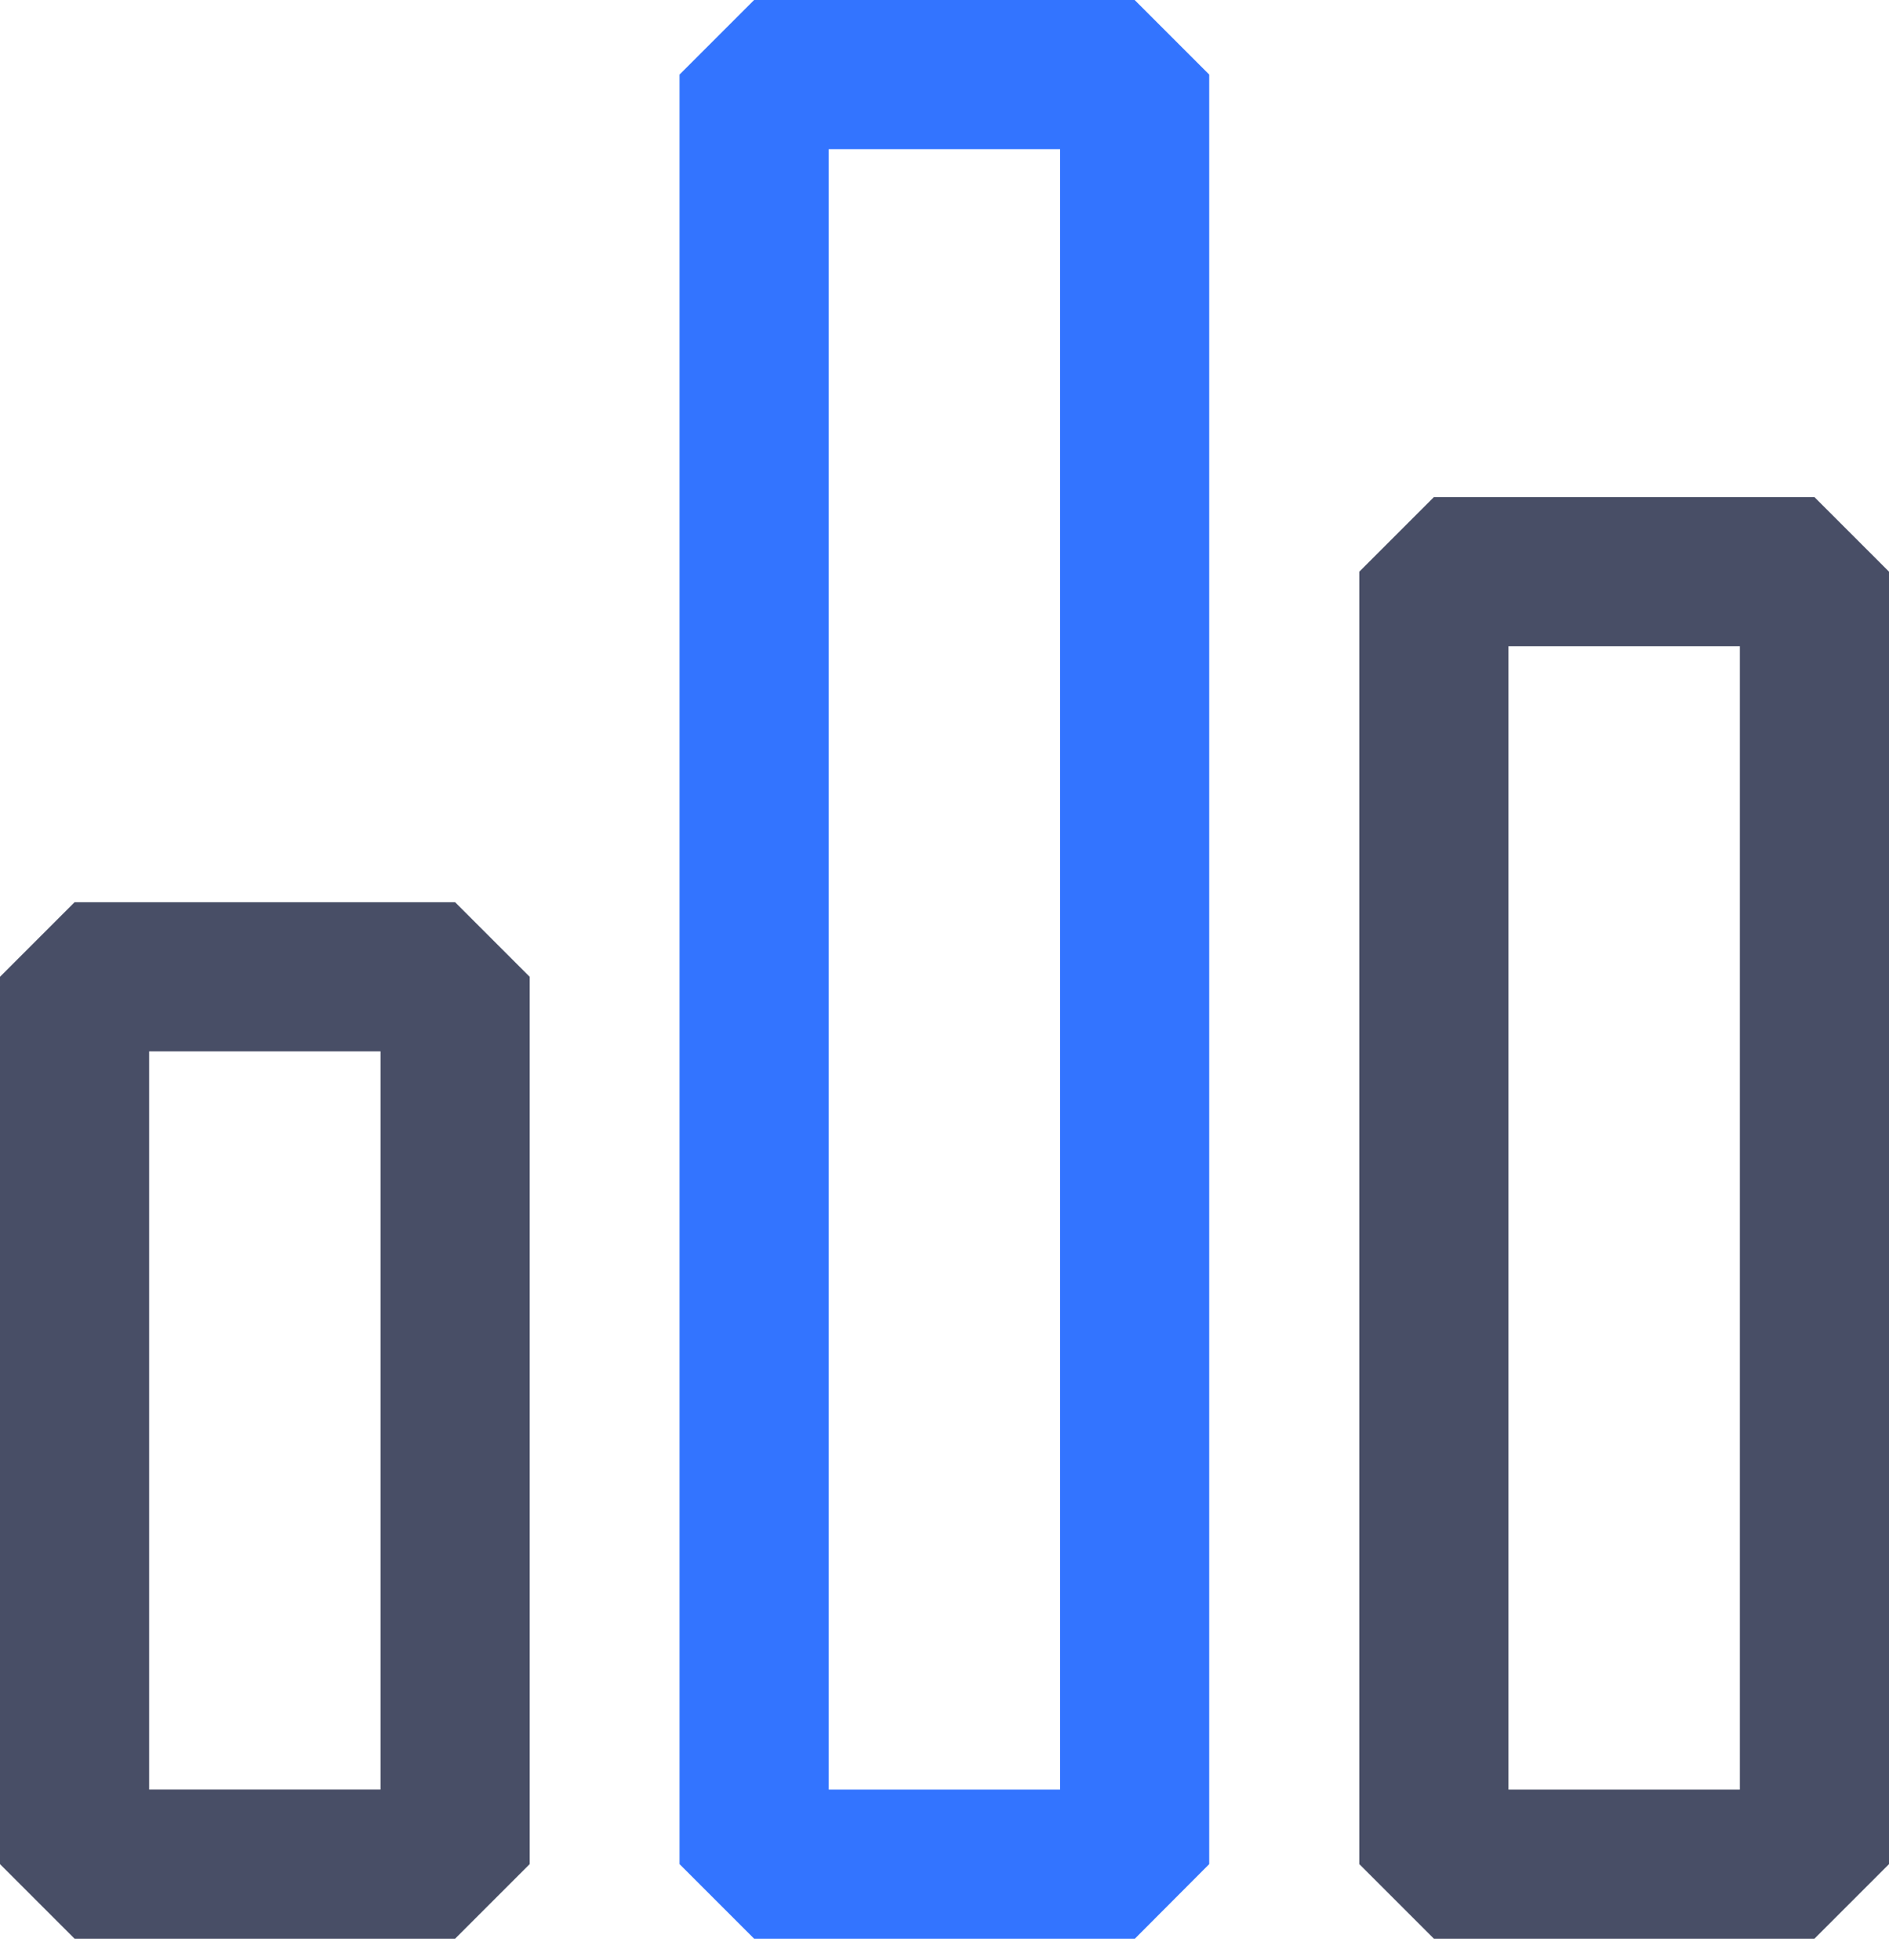
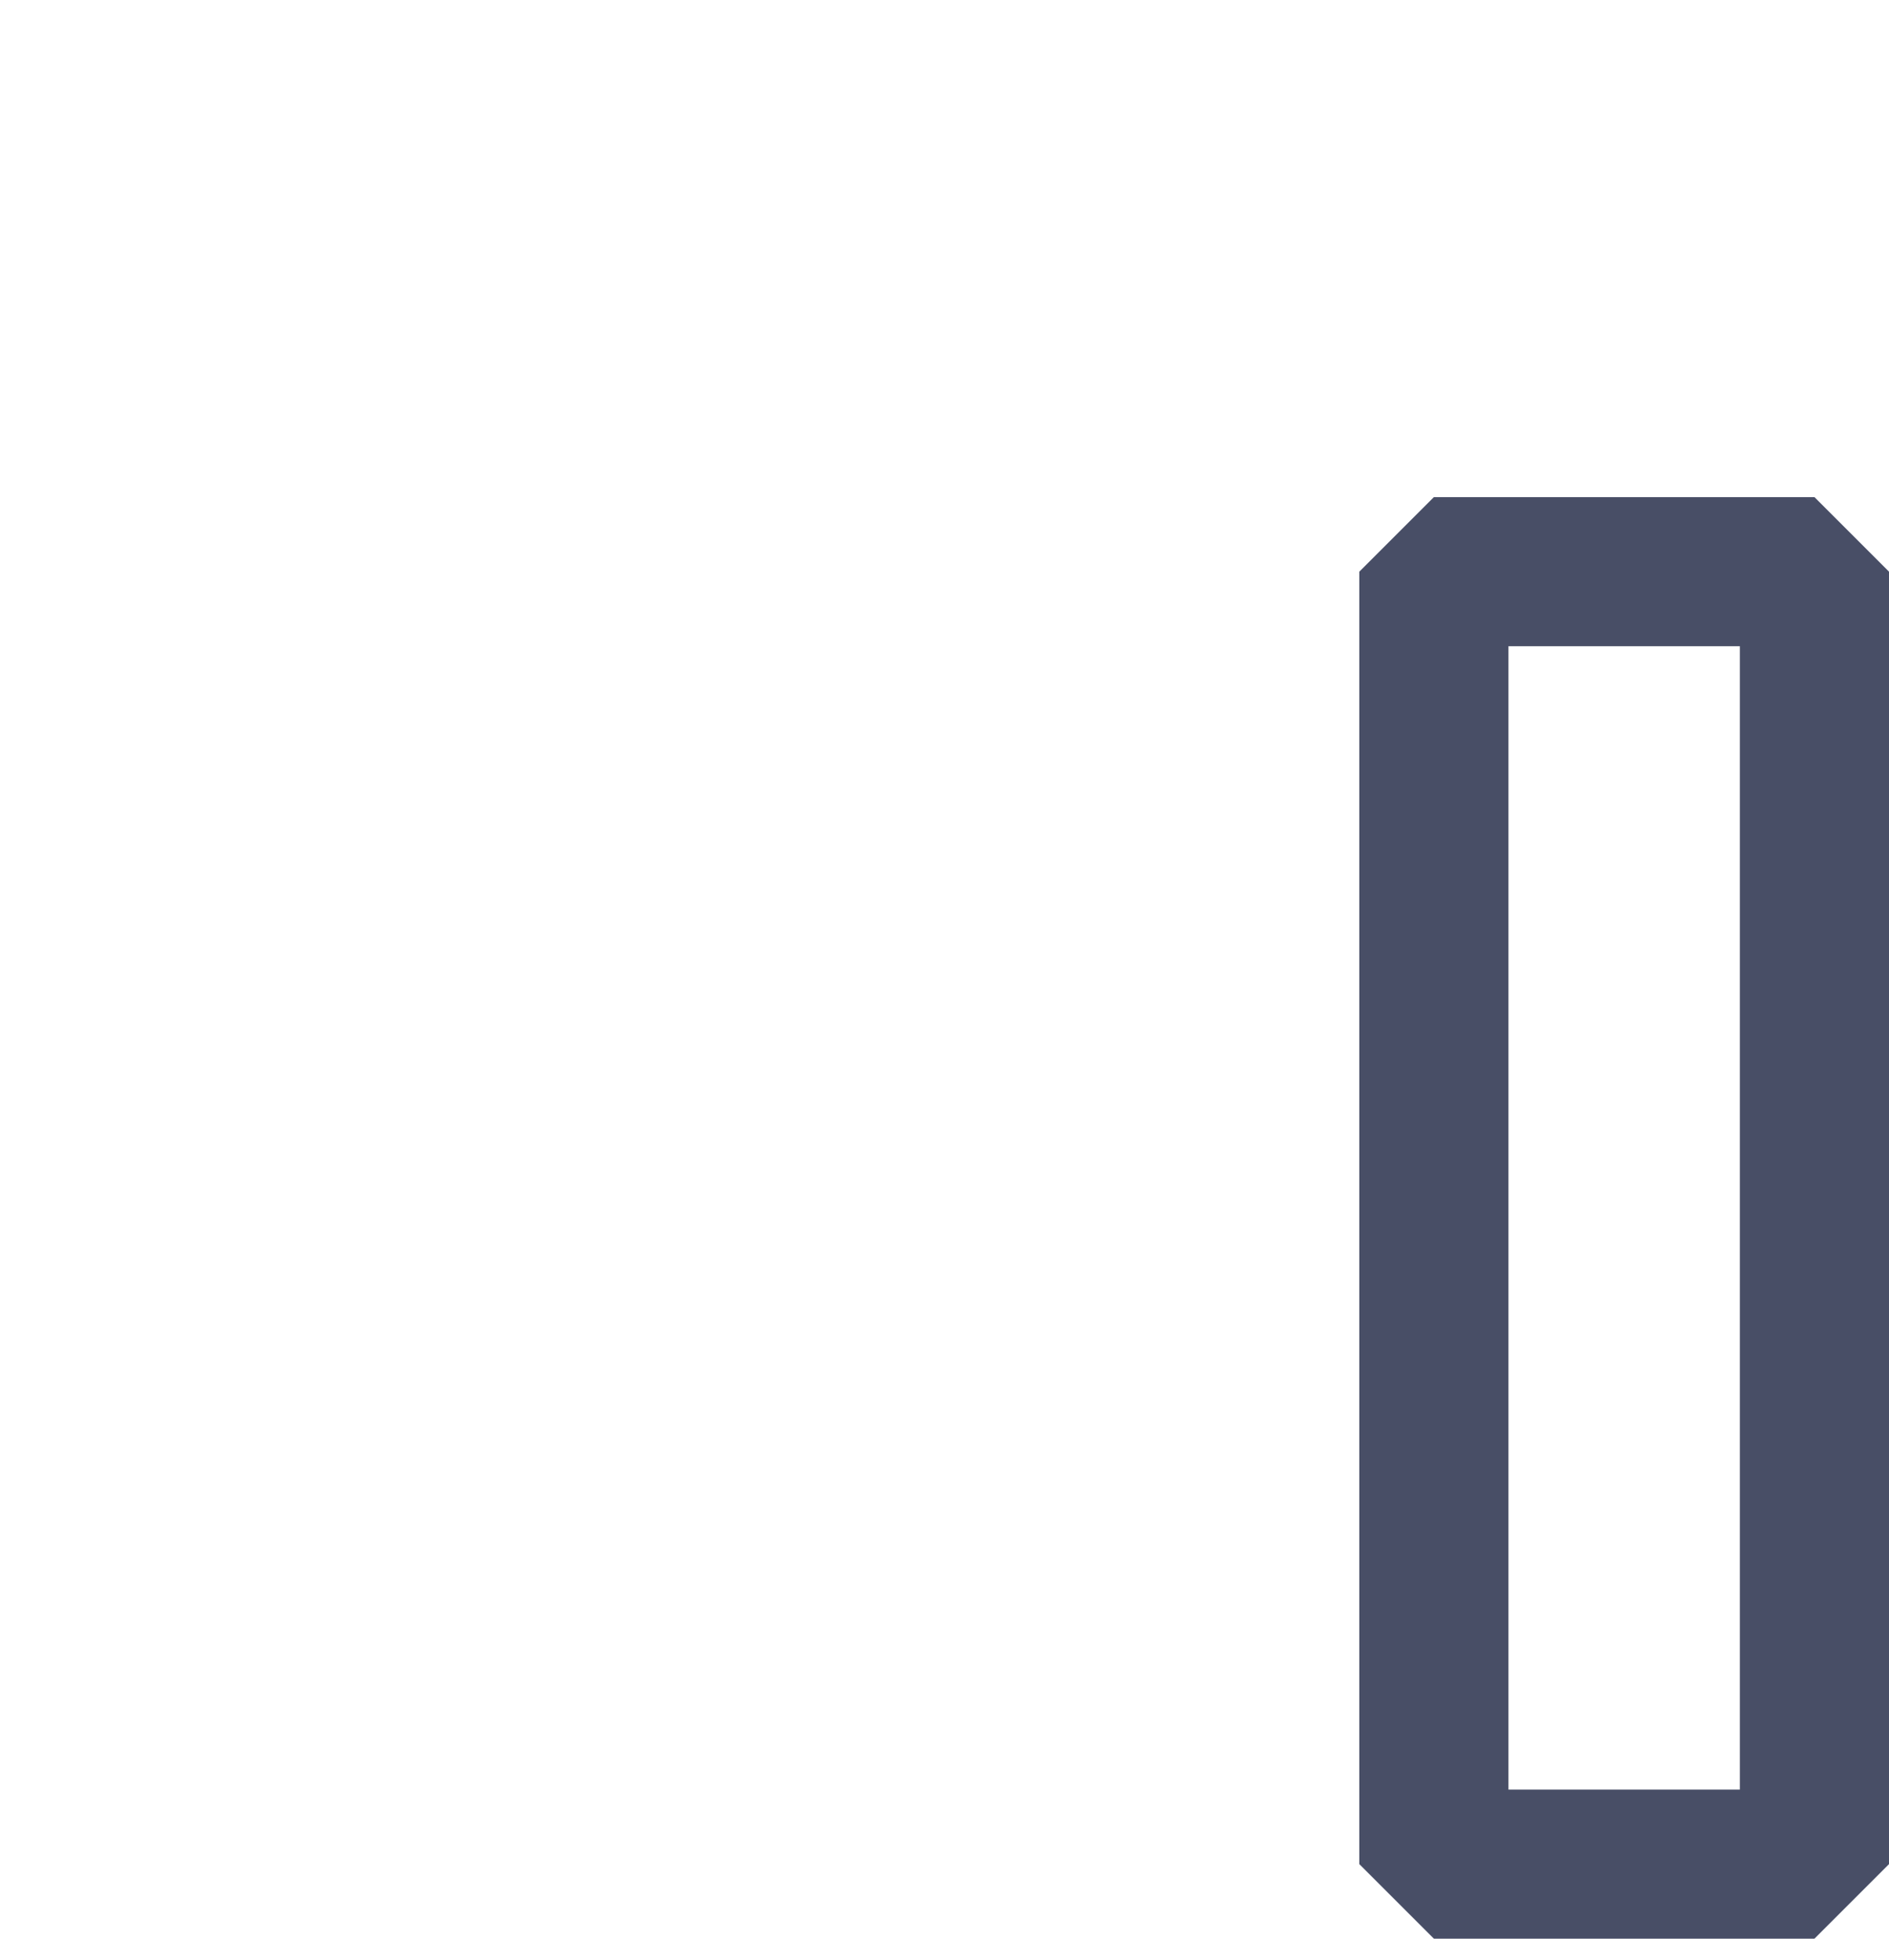
<svg xmlns="http://www.w3.org/2000/svg" width="80" height="83" viewBox="0 0 80 83" fill="none">
  <g clip-path="url(#clip0_4735_1786)">
-     <path d="M19.274 82.105H3.158L0 78.947V41.368L3.158 38.21H19.274L22.432 41.368V78.947L19.274 82.105ZM6.316 75.789H16.116V44.526H6.316V75.789Z" fill="#484E66" />
    <path d="M76.842 82.105H60.726L57.568 78.948V24.211L60.726 21.053H76.842L80 24.211V78.948L76.842 82.105ZM63.884 75.79H73.684V27.369H63.884V75.79Z" fill="#484E66" />
-     <path d="M48.063 82.105H31.937L28.779 78.947V3.158L31.937 0H48.053L51.211 3.158V78.947L48.063 82.105ZM35.095 75.79H44.895V6.316H35.095V75.79Z" fill="#3374FF" />
  </g>
  <defs>
    <clipPath id="clip0_4735_1786">
      <rect width="80" height="82.105" fill="white" />
    </clipPath>
  </defs>
</svg>